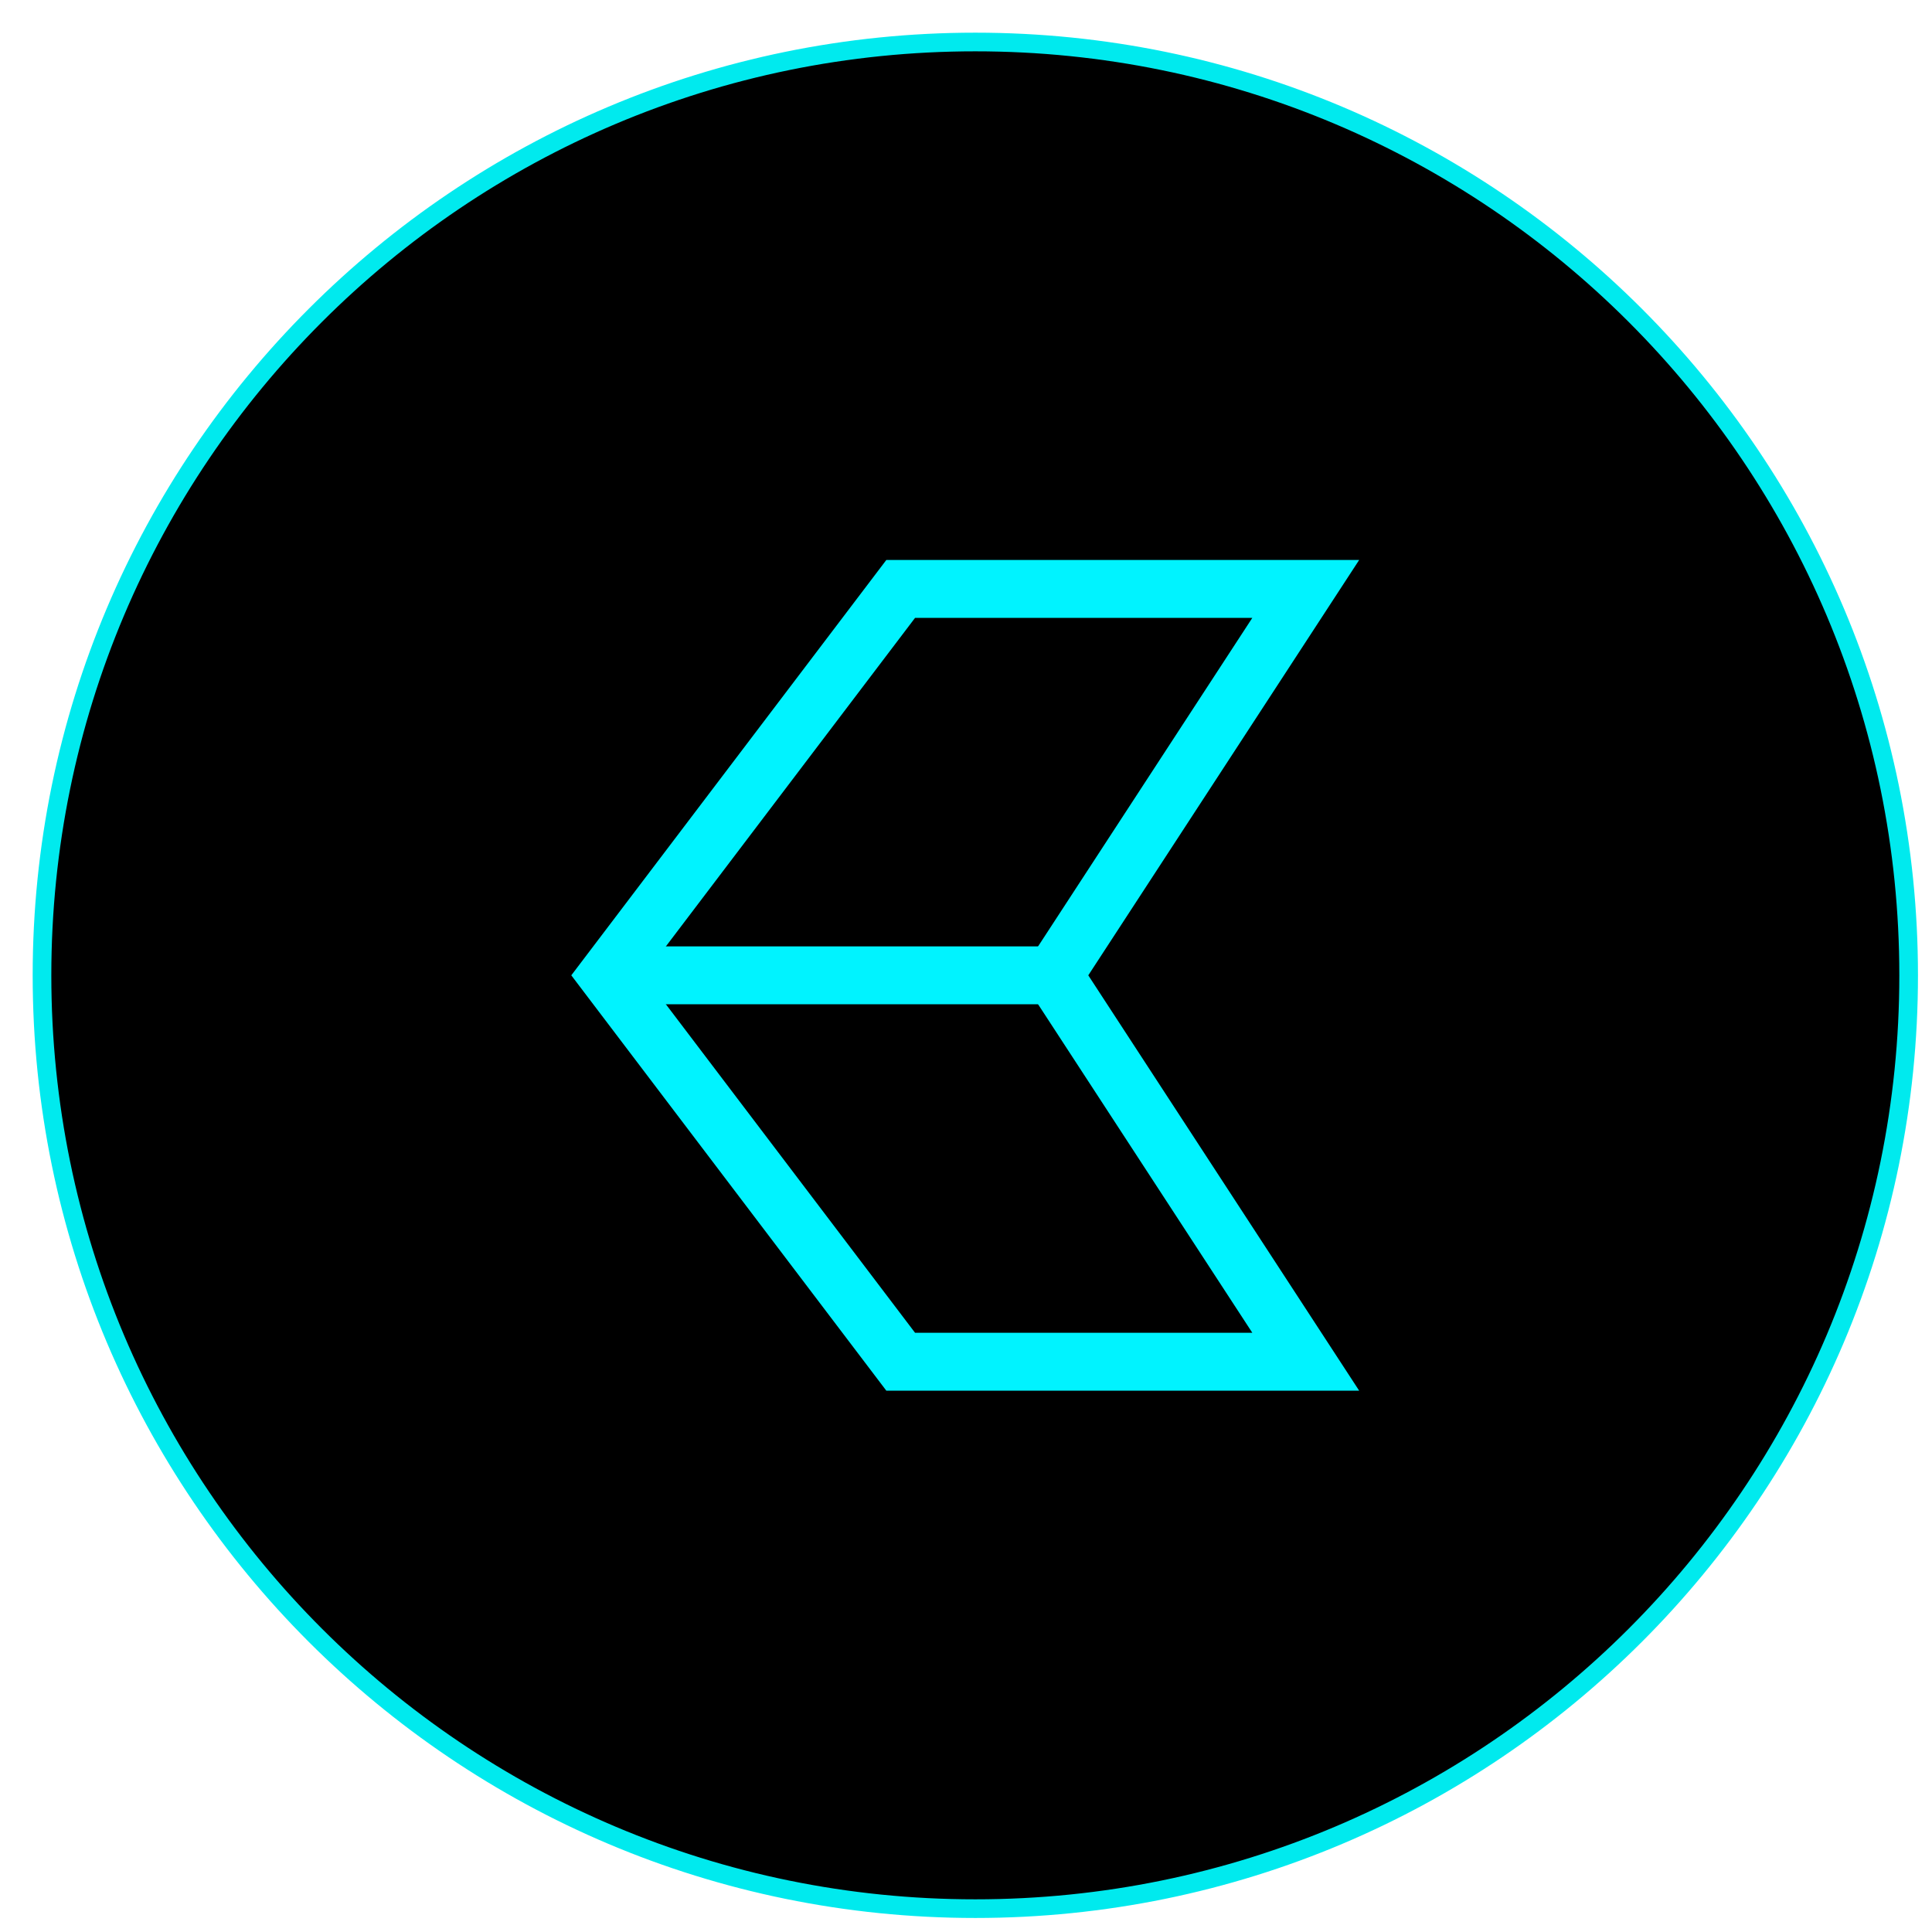
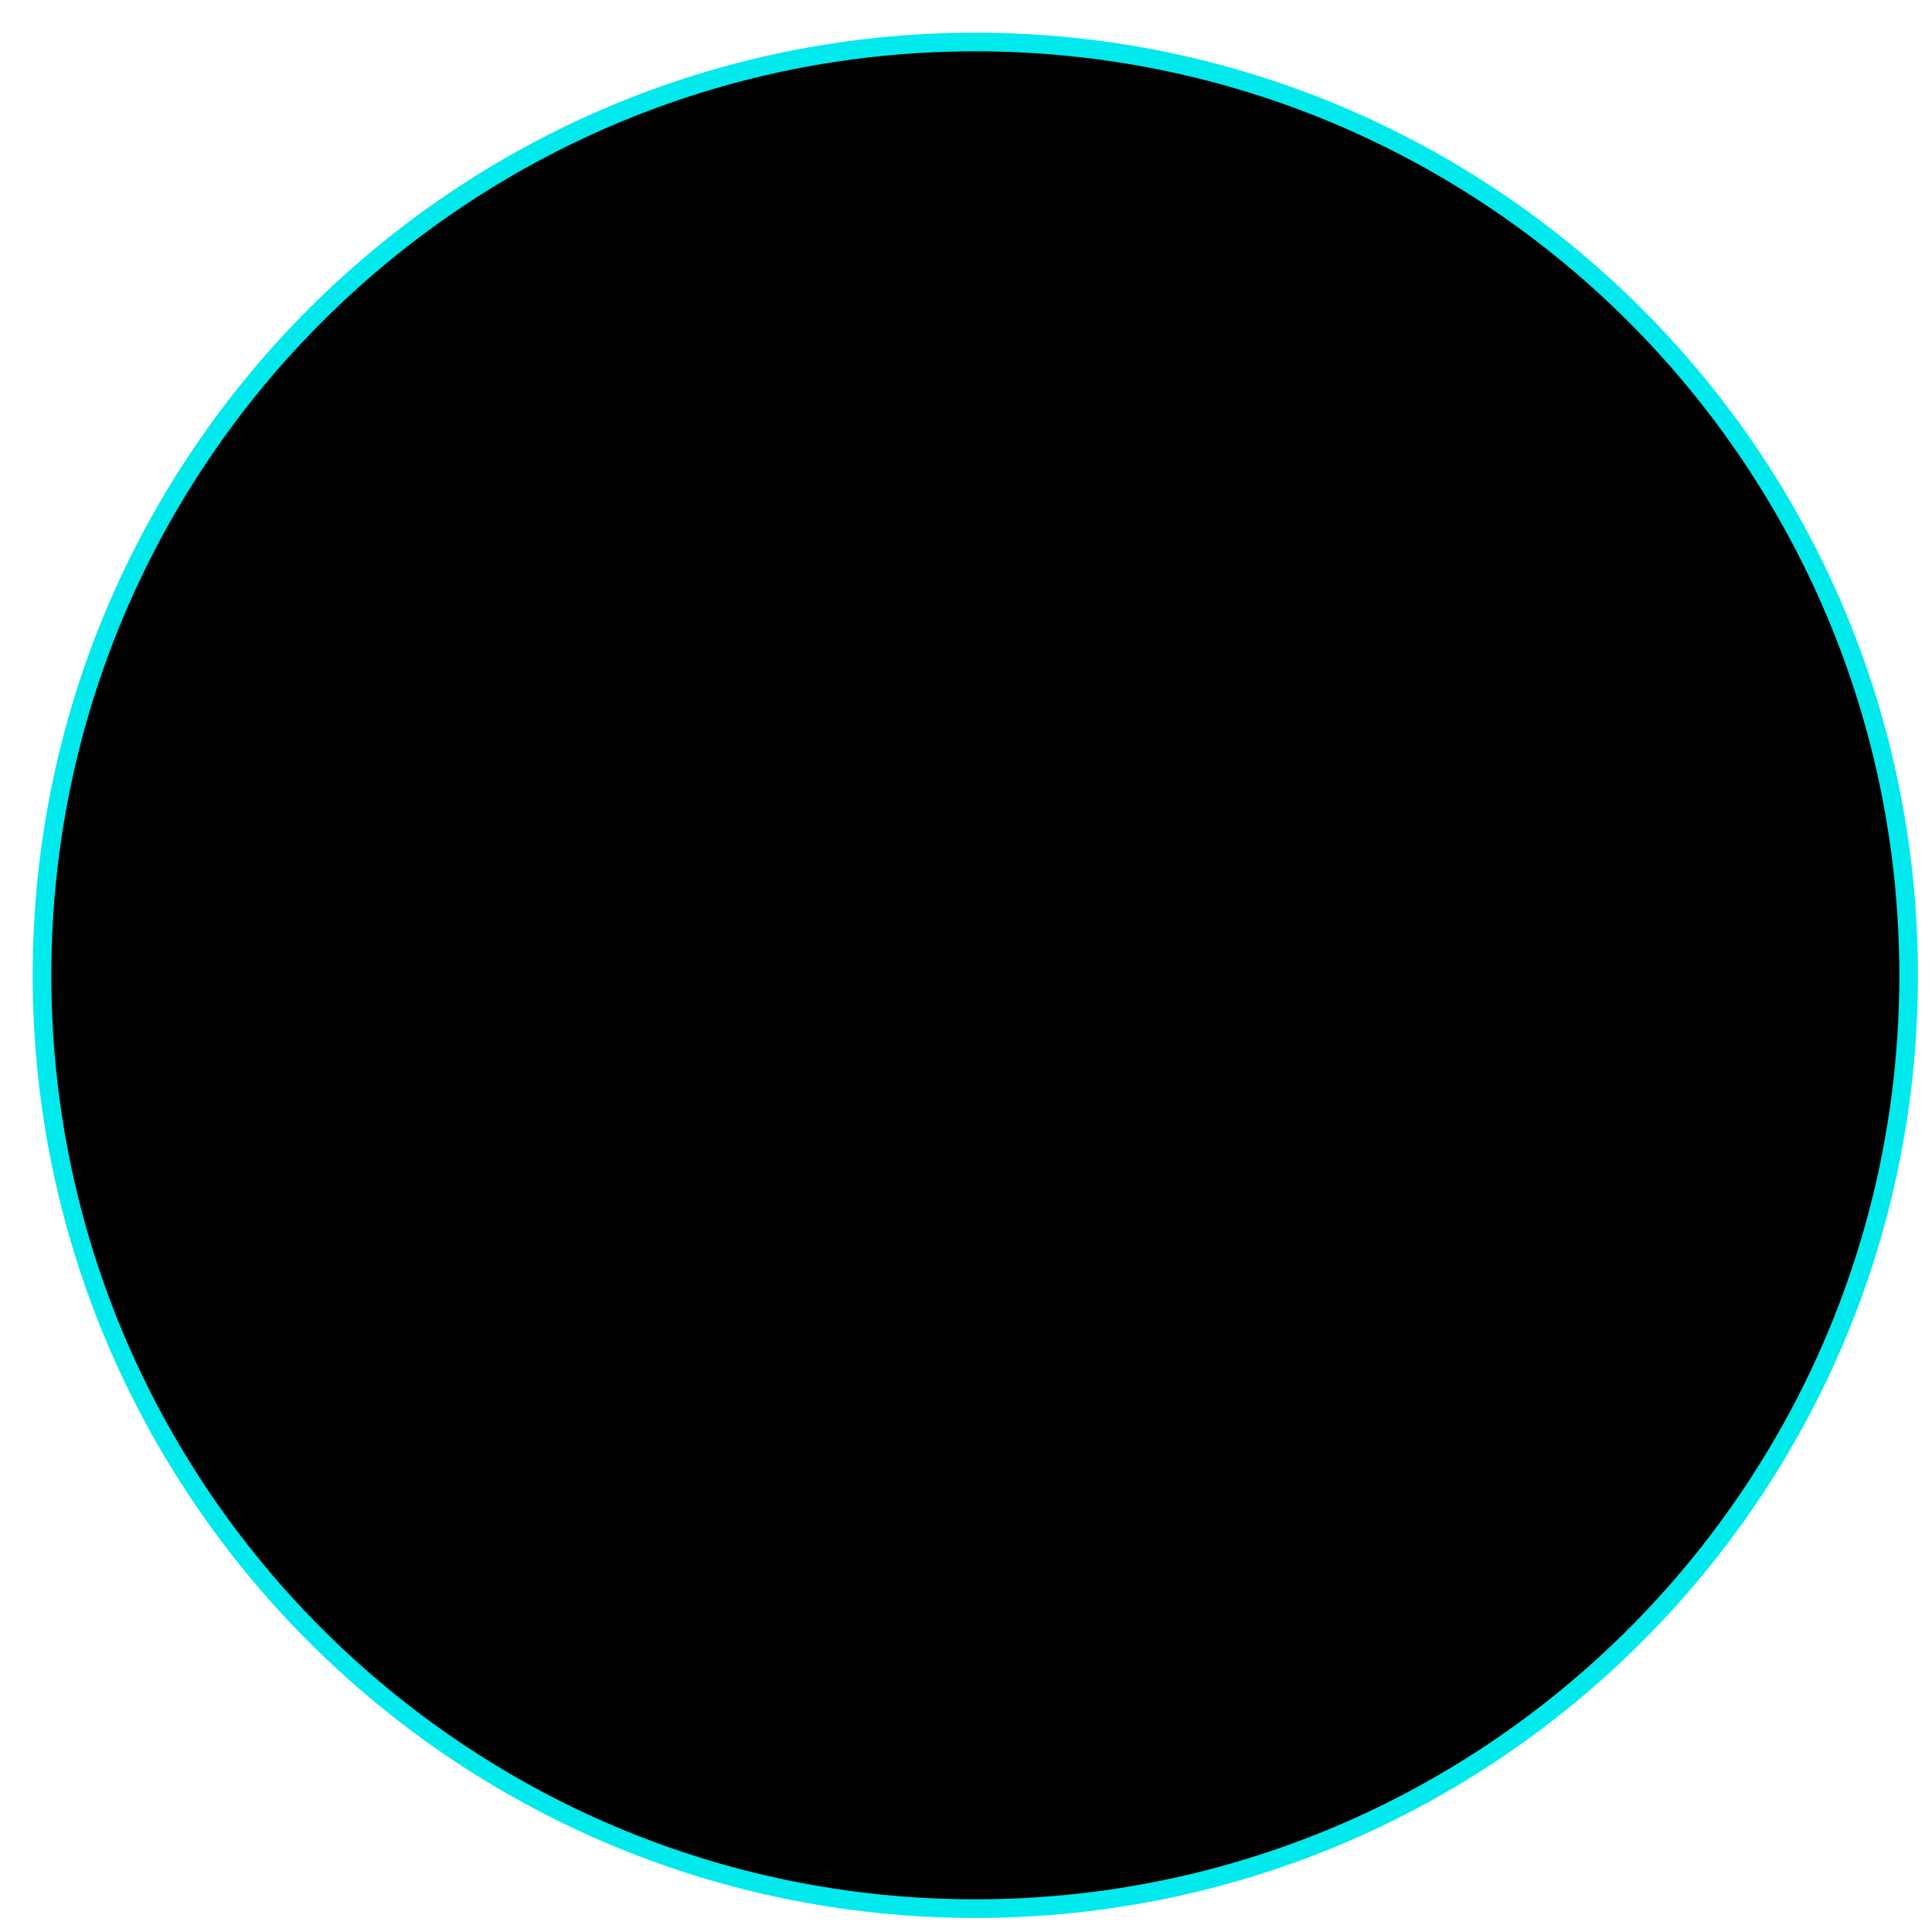
<svg xmlns="http://www.w3.org/2000/svg" width="46" height="46" viewBox="0 0 46 46" fill="none">
  <path d="M23.222 45.444C35.495 45.444 45.444 35.495 45.444 23.222C45.444 10.949 35.495 1 23.222 1C10.949 1 1 10.949 1 23.222C1 35.495 10.949 45.444 23.222 45.444Z" fill="black" stroke="#00EAEE" stroke-width="0.444" stroke-miterlimit="10" />
-   <path d="M14.467 23.222H25.089" stroke="#00F3FF" stroke-width="1.378" stroke-miterlimit="10" />
-   <path d="M25.089 23.222L31.089 14.022H21.445L14.467 23.222L21.445 32.422H31.089L25.089 23.222Z" stroke="#00F3FF" stroke-width="1.378" stroke-miterlimit="10" />
</svg>